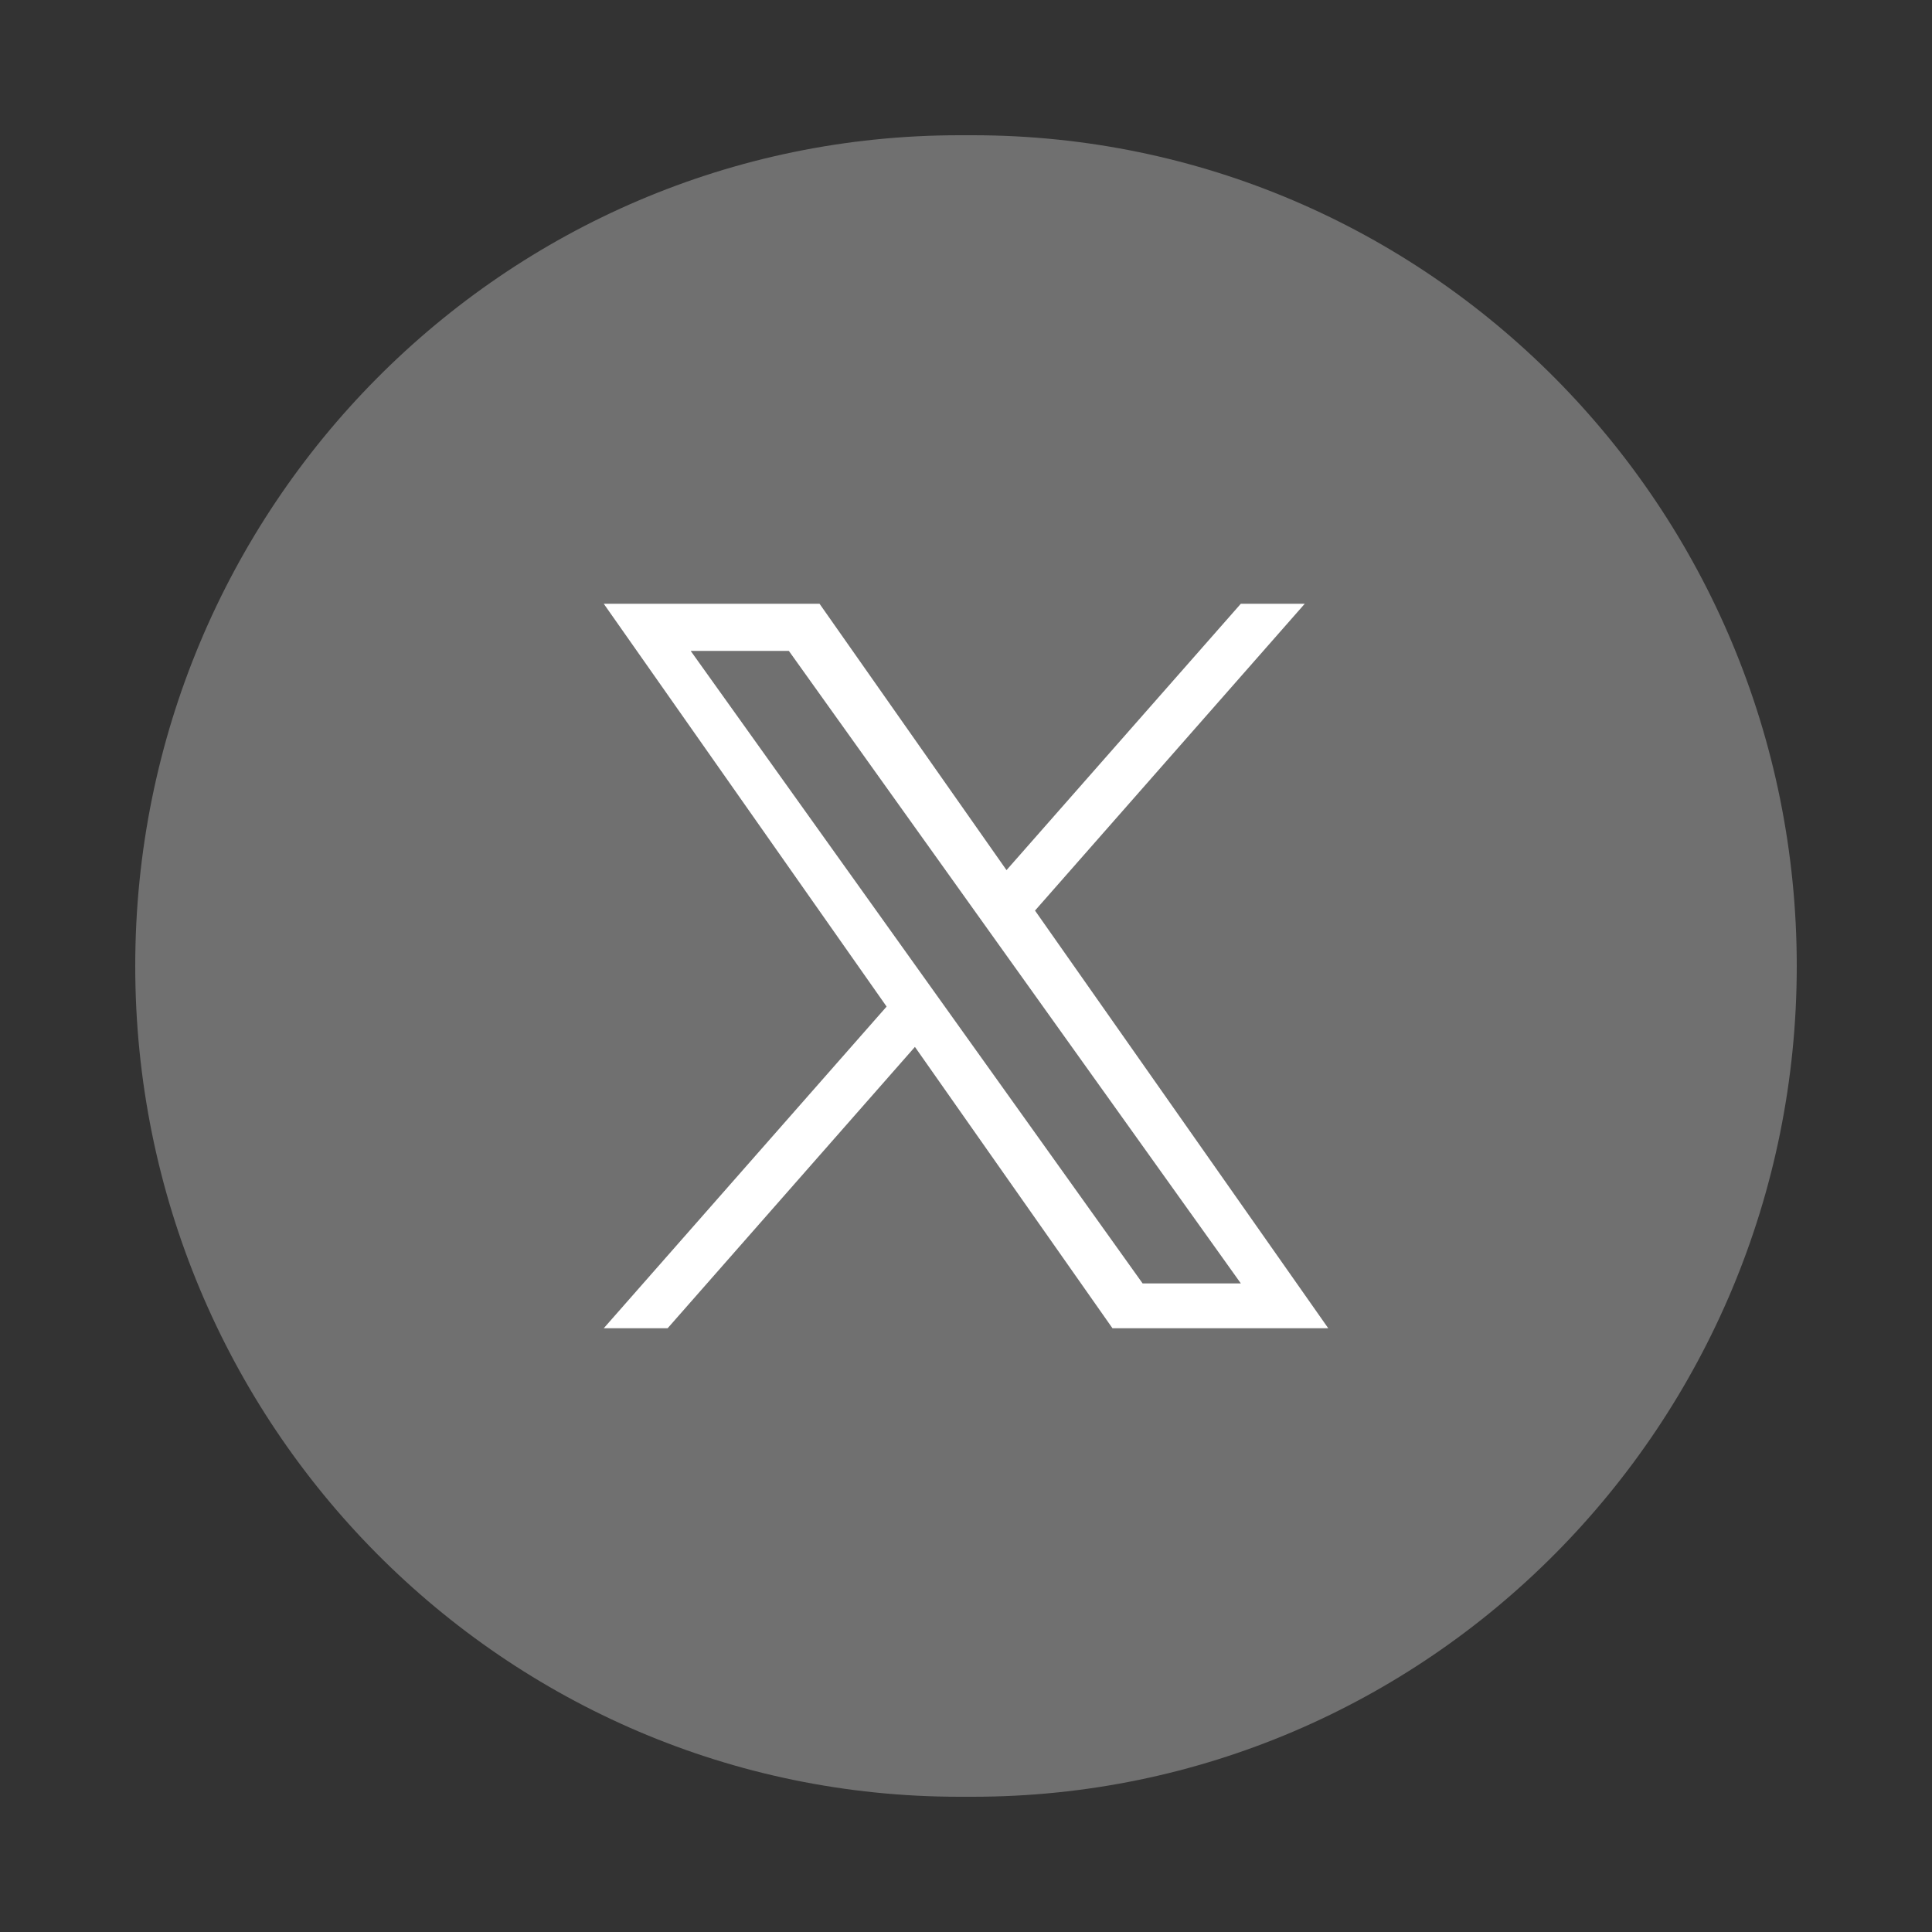
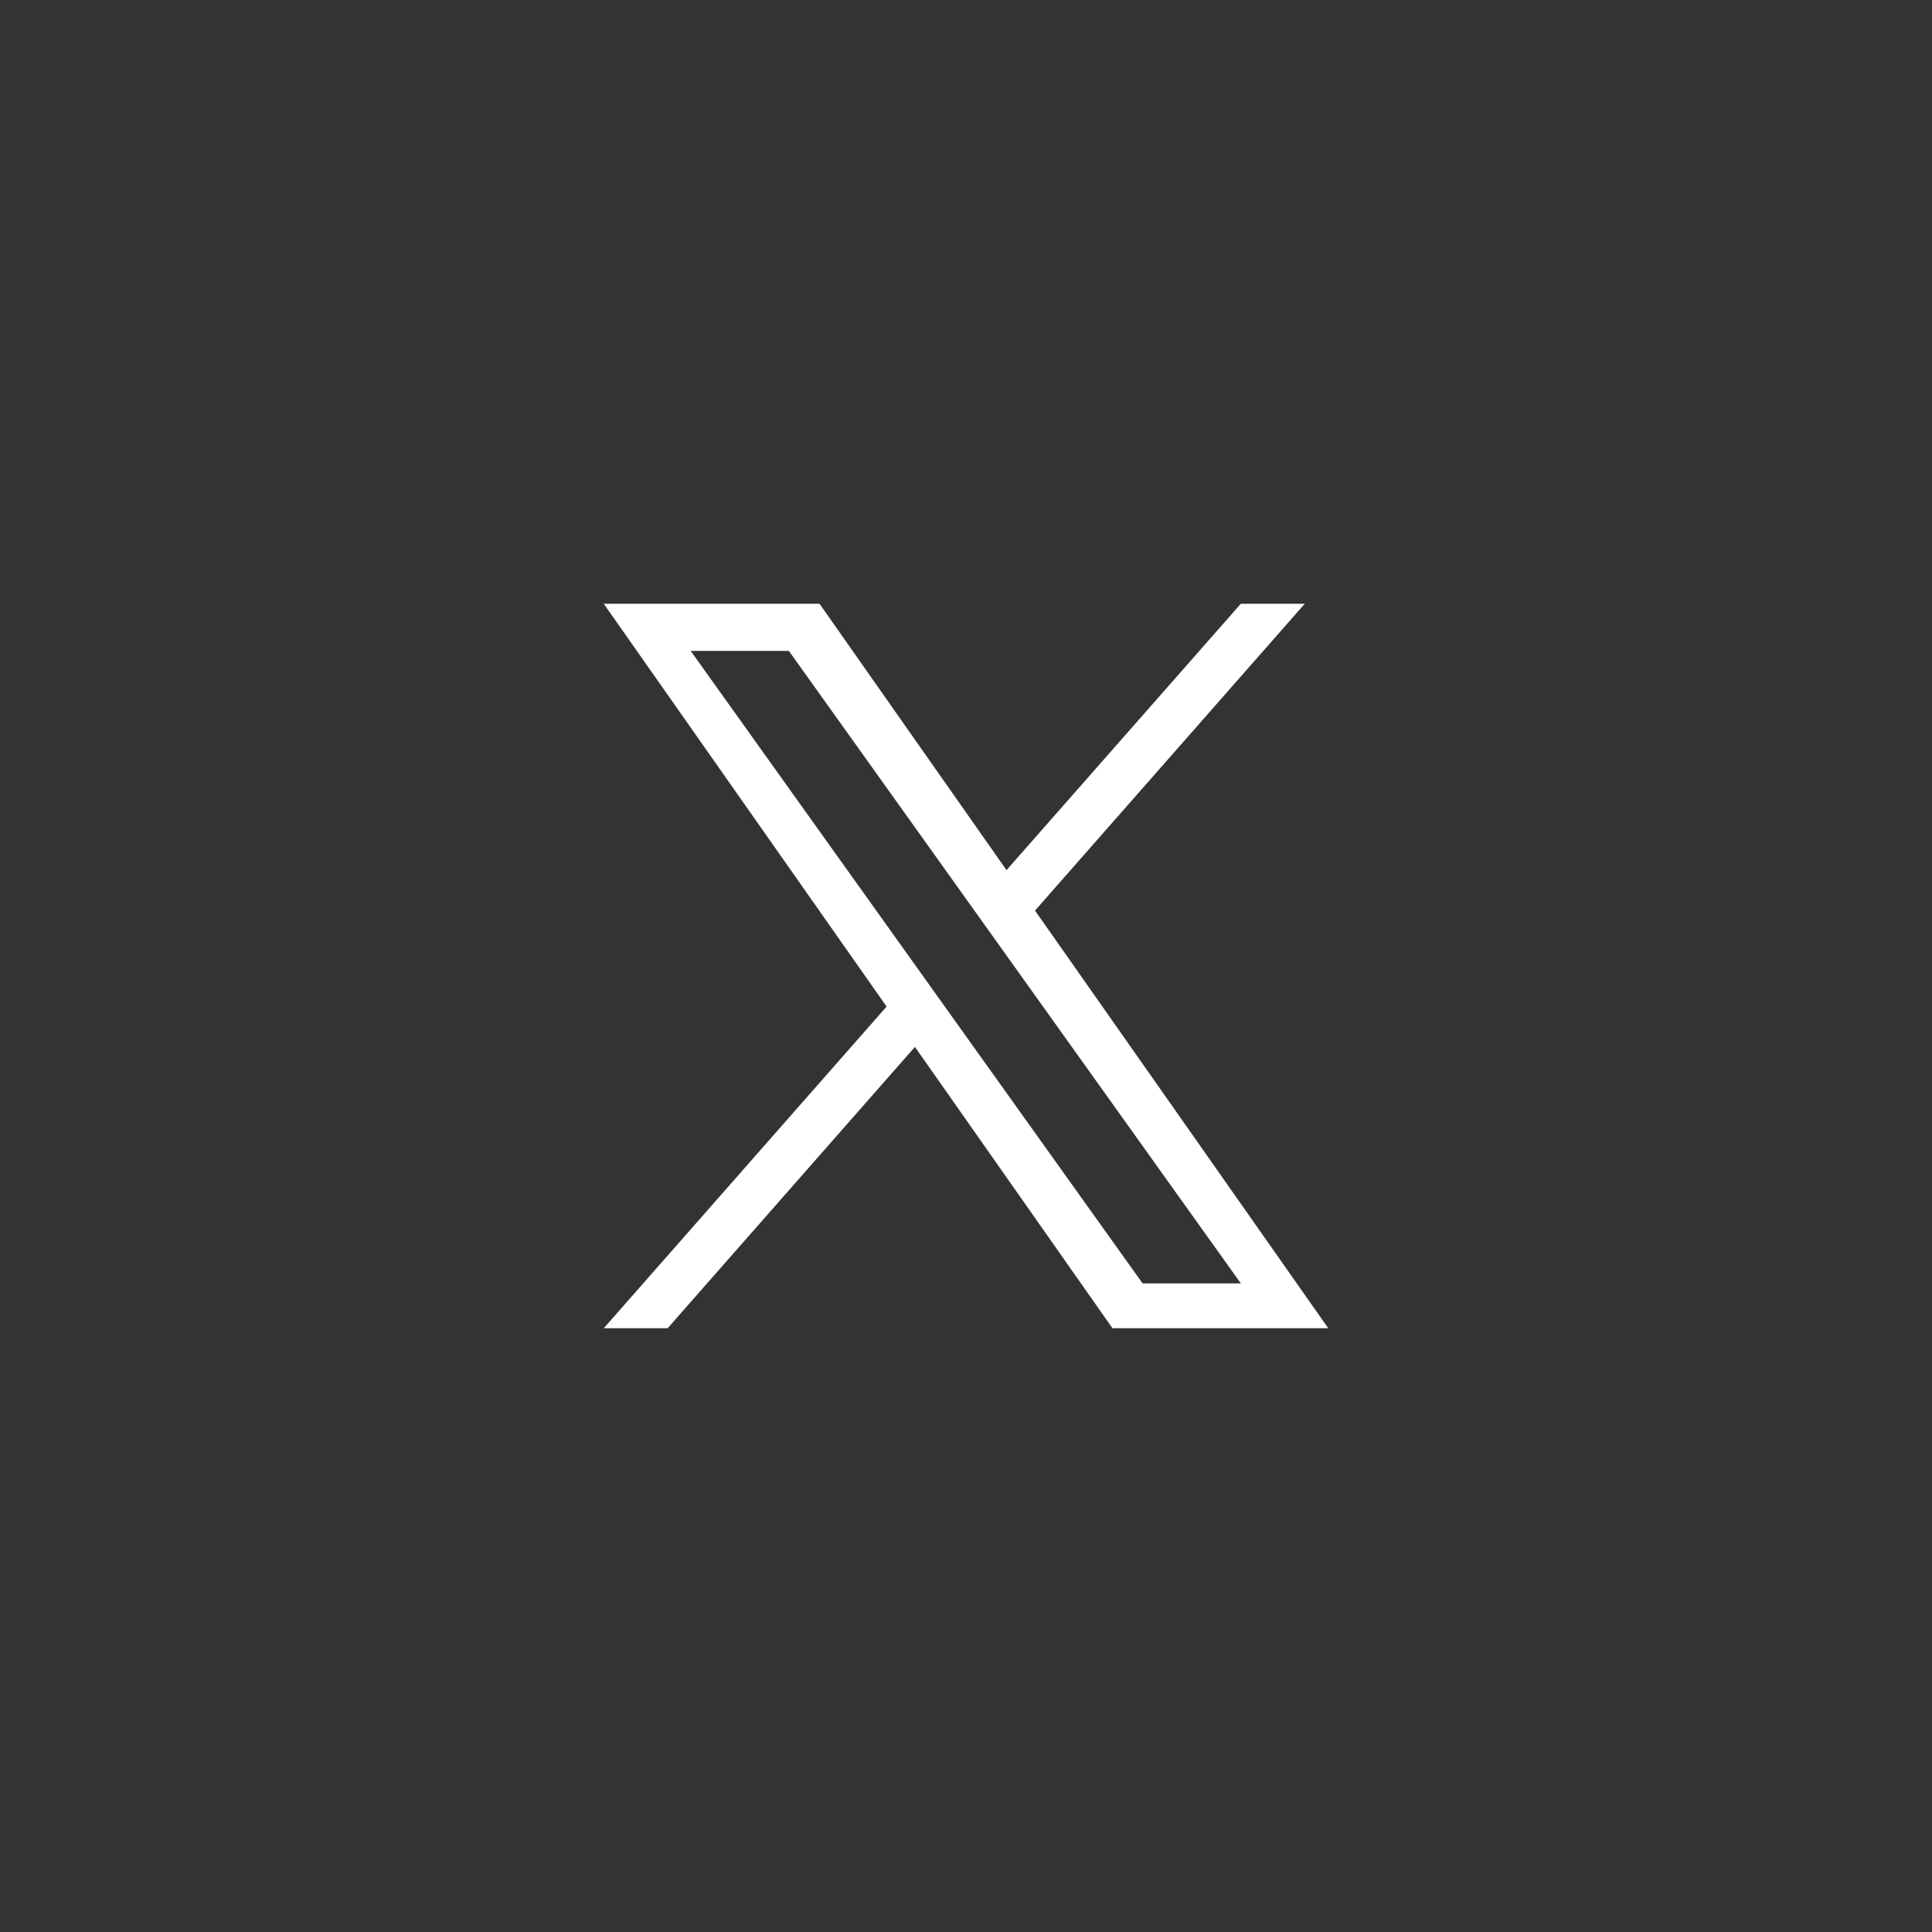
<svg xmlns="http://www.w3.org/2000/svg" width="32" height="32" viewBox="0 0 32 32" fill="none">
  <rect x="0" y="0" width="32" height="32" fill="#333333" stroke="none" />
  <g clip-path="url(#clip0_157_11)">
-     <path d="M16.112 2.24H15.889C8.351 2.24 2.24 8.401 2.24 16C2.24 23.6 8.351 29.76 15.889 29.76H16.112C23.65 29.76 29.76 23.6 29.76 16C29.76 8.401 23.65 2.24 16.112 2.24Z" fill="#CCCCCC" fill-opacity="0.4" />
    <path d="M17.143 15.082L21.611 10H20.552L16.671 14.412L13.574 10H10L14.685 16.672L10 22H11.058L15.154 17.34L18.426 22H22M11.44 10.781H13.066L20.552 21.257H18.925" fill="white" />
  </g>
  <defs>
    <clipPath id="clip0_157_11">
      <rect width="32" height="32" fill="white" />
    </clipPath>
  </defs>
</svg>